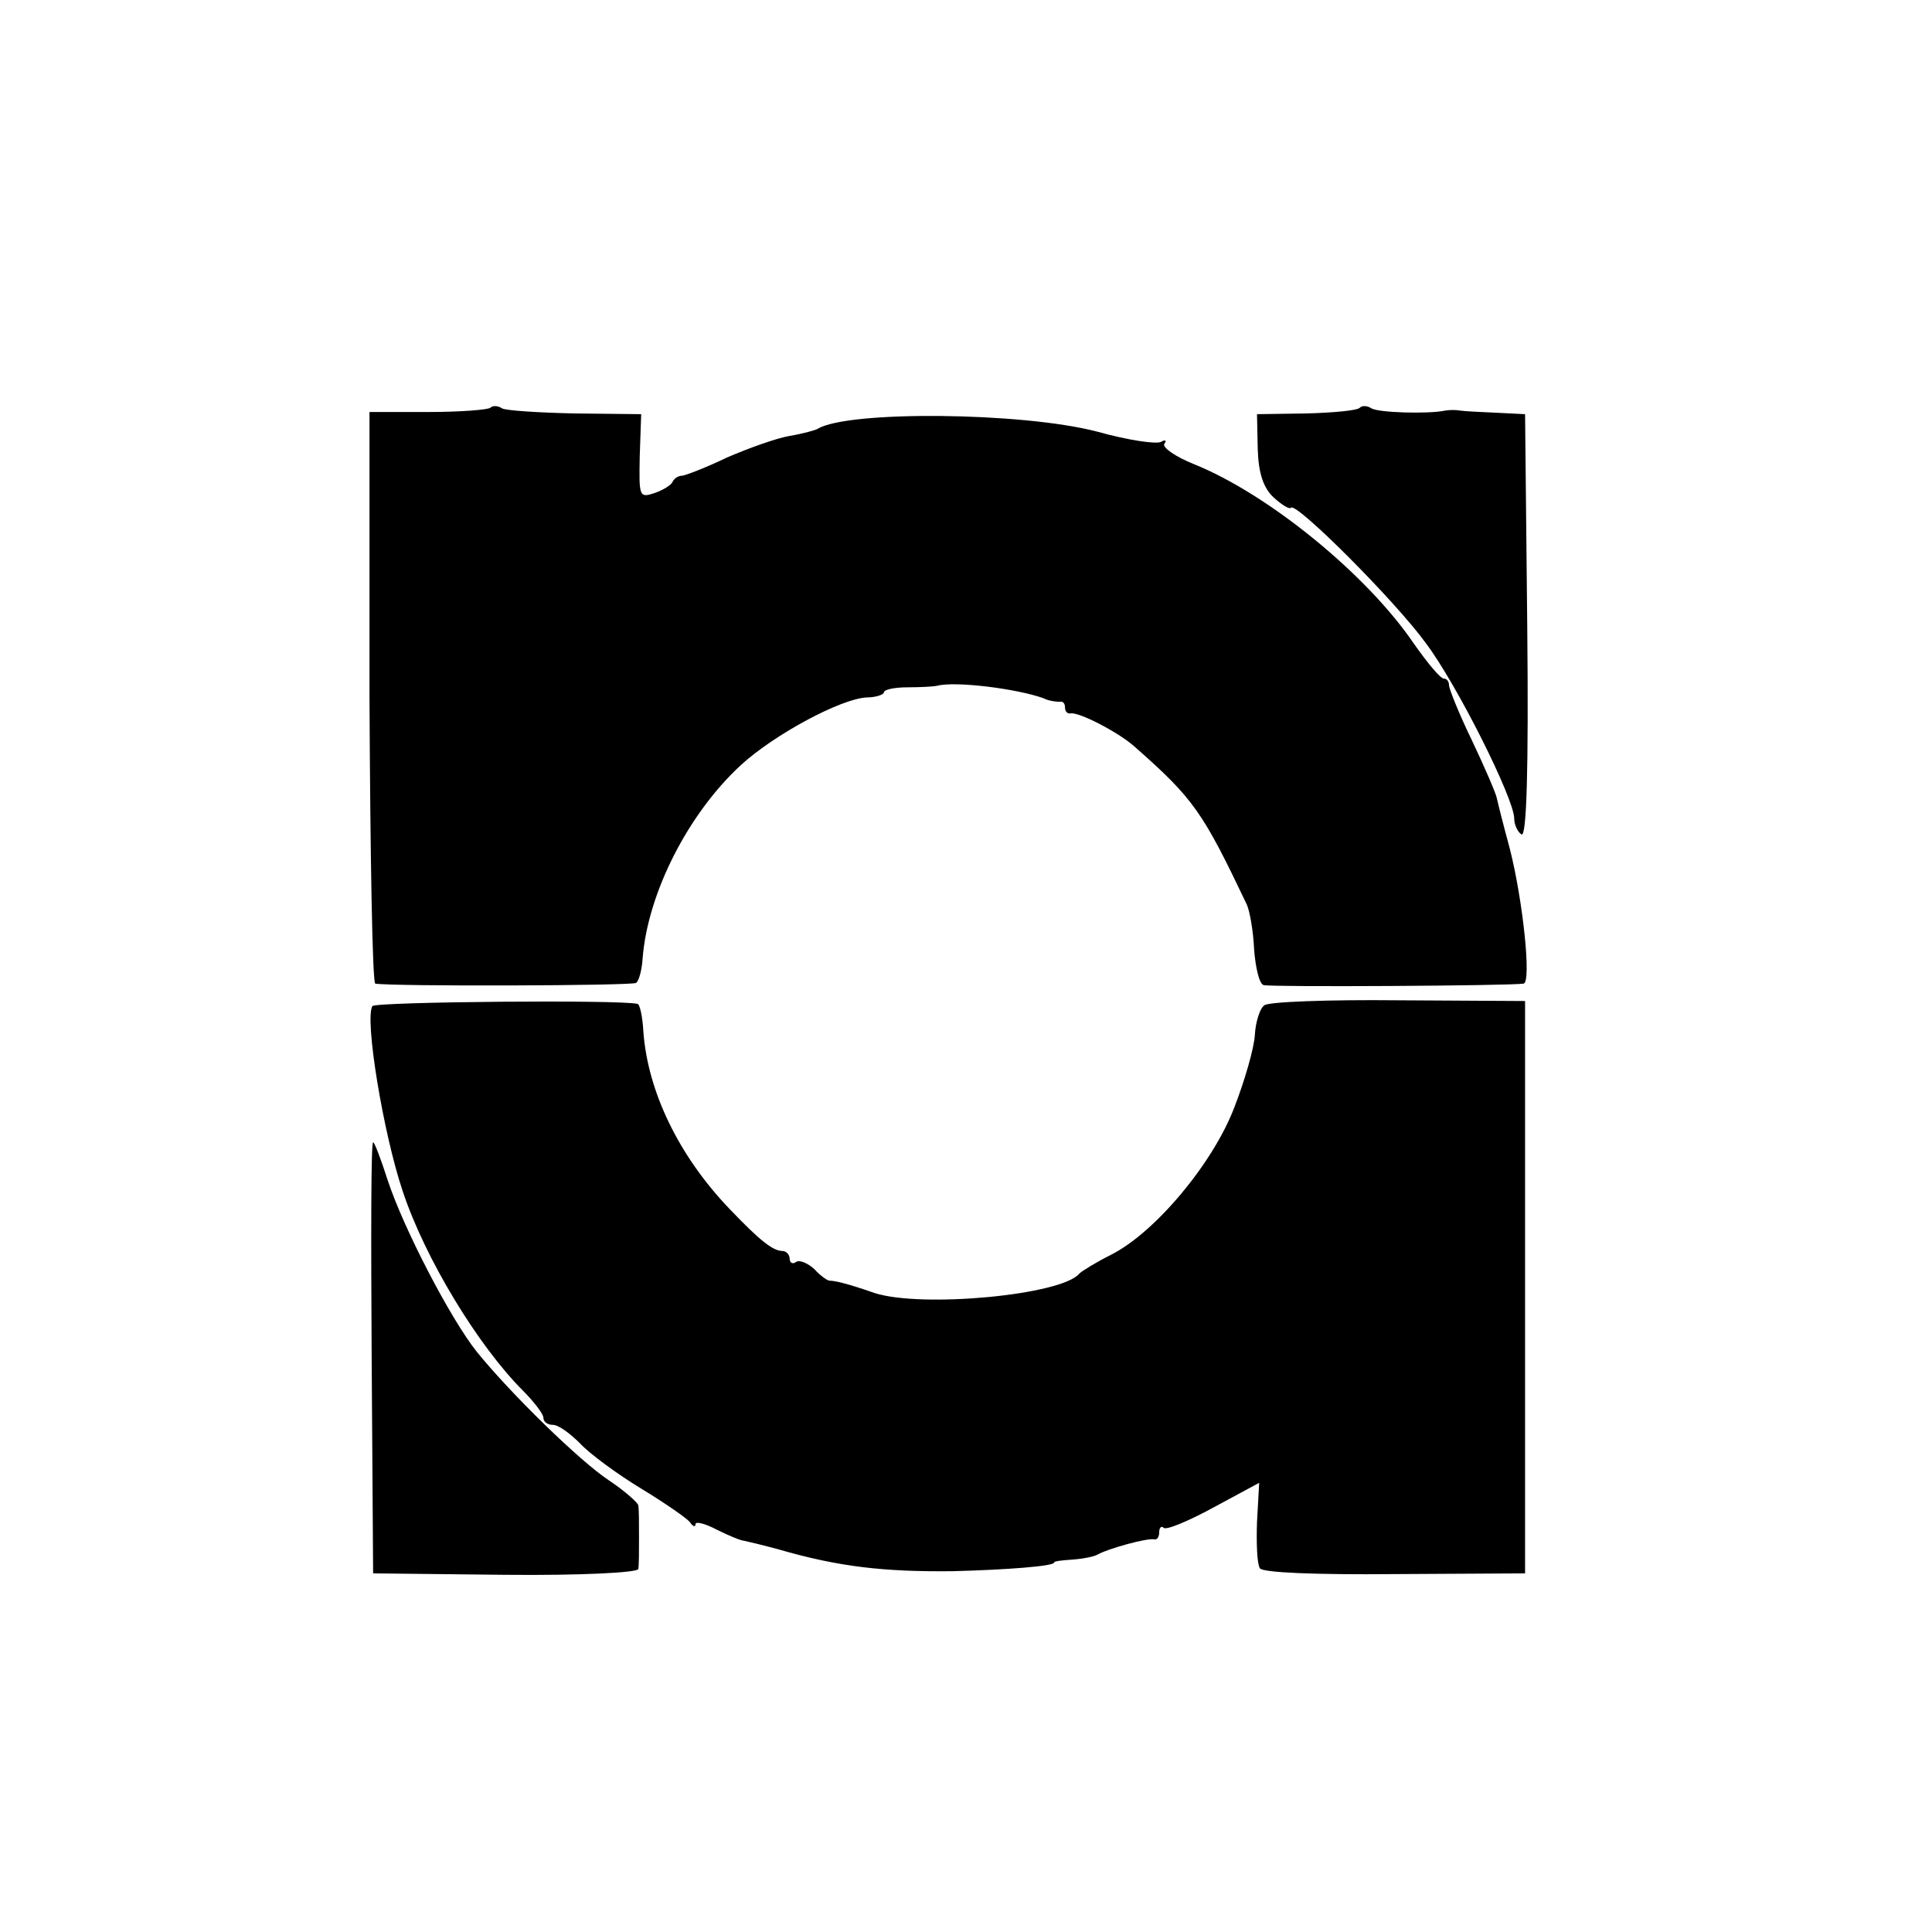
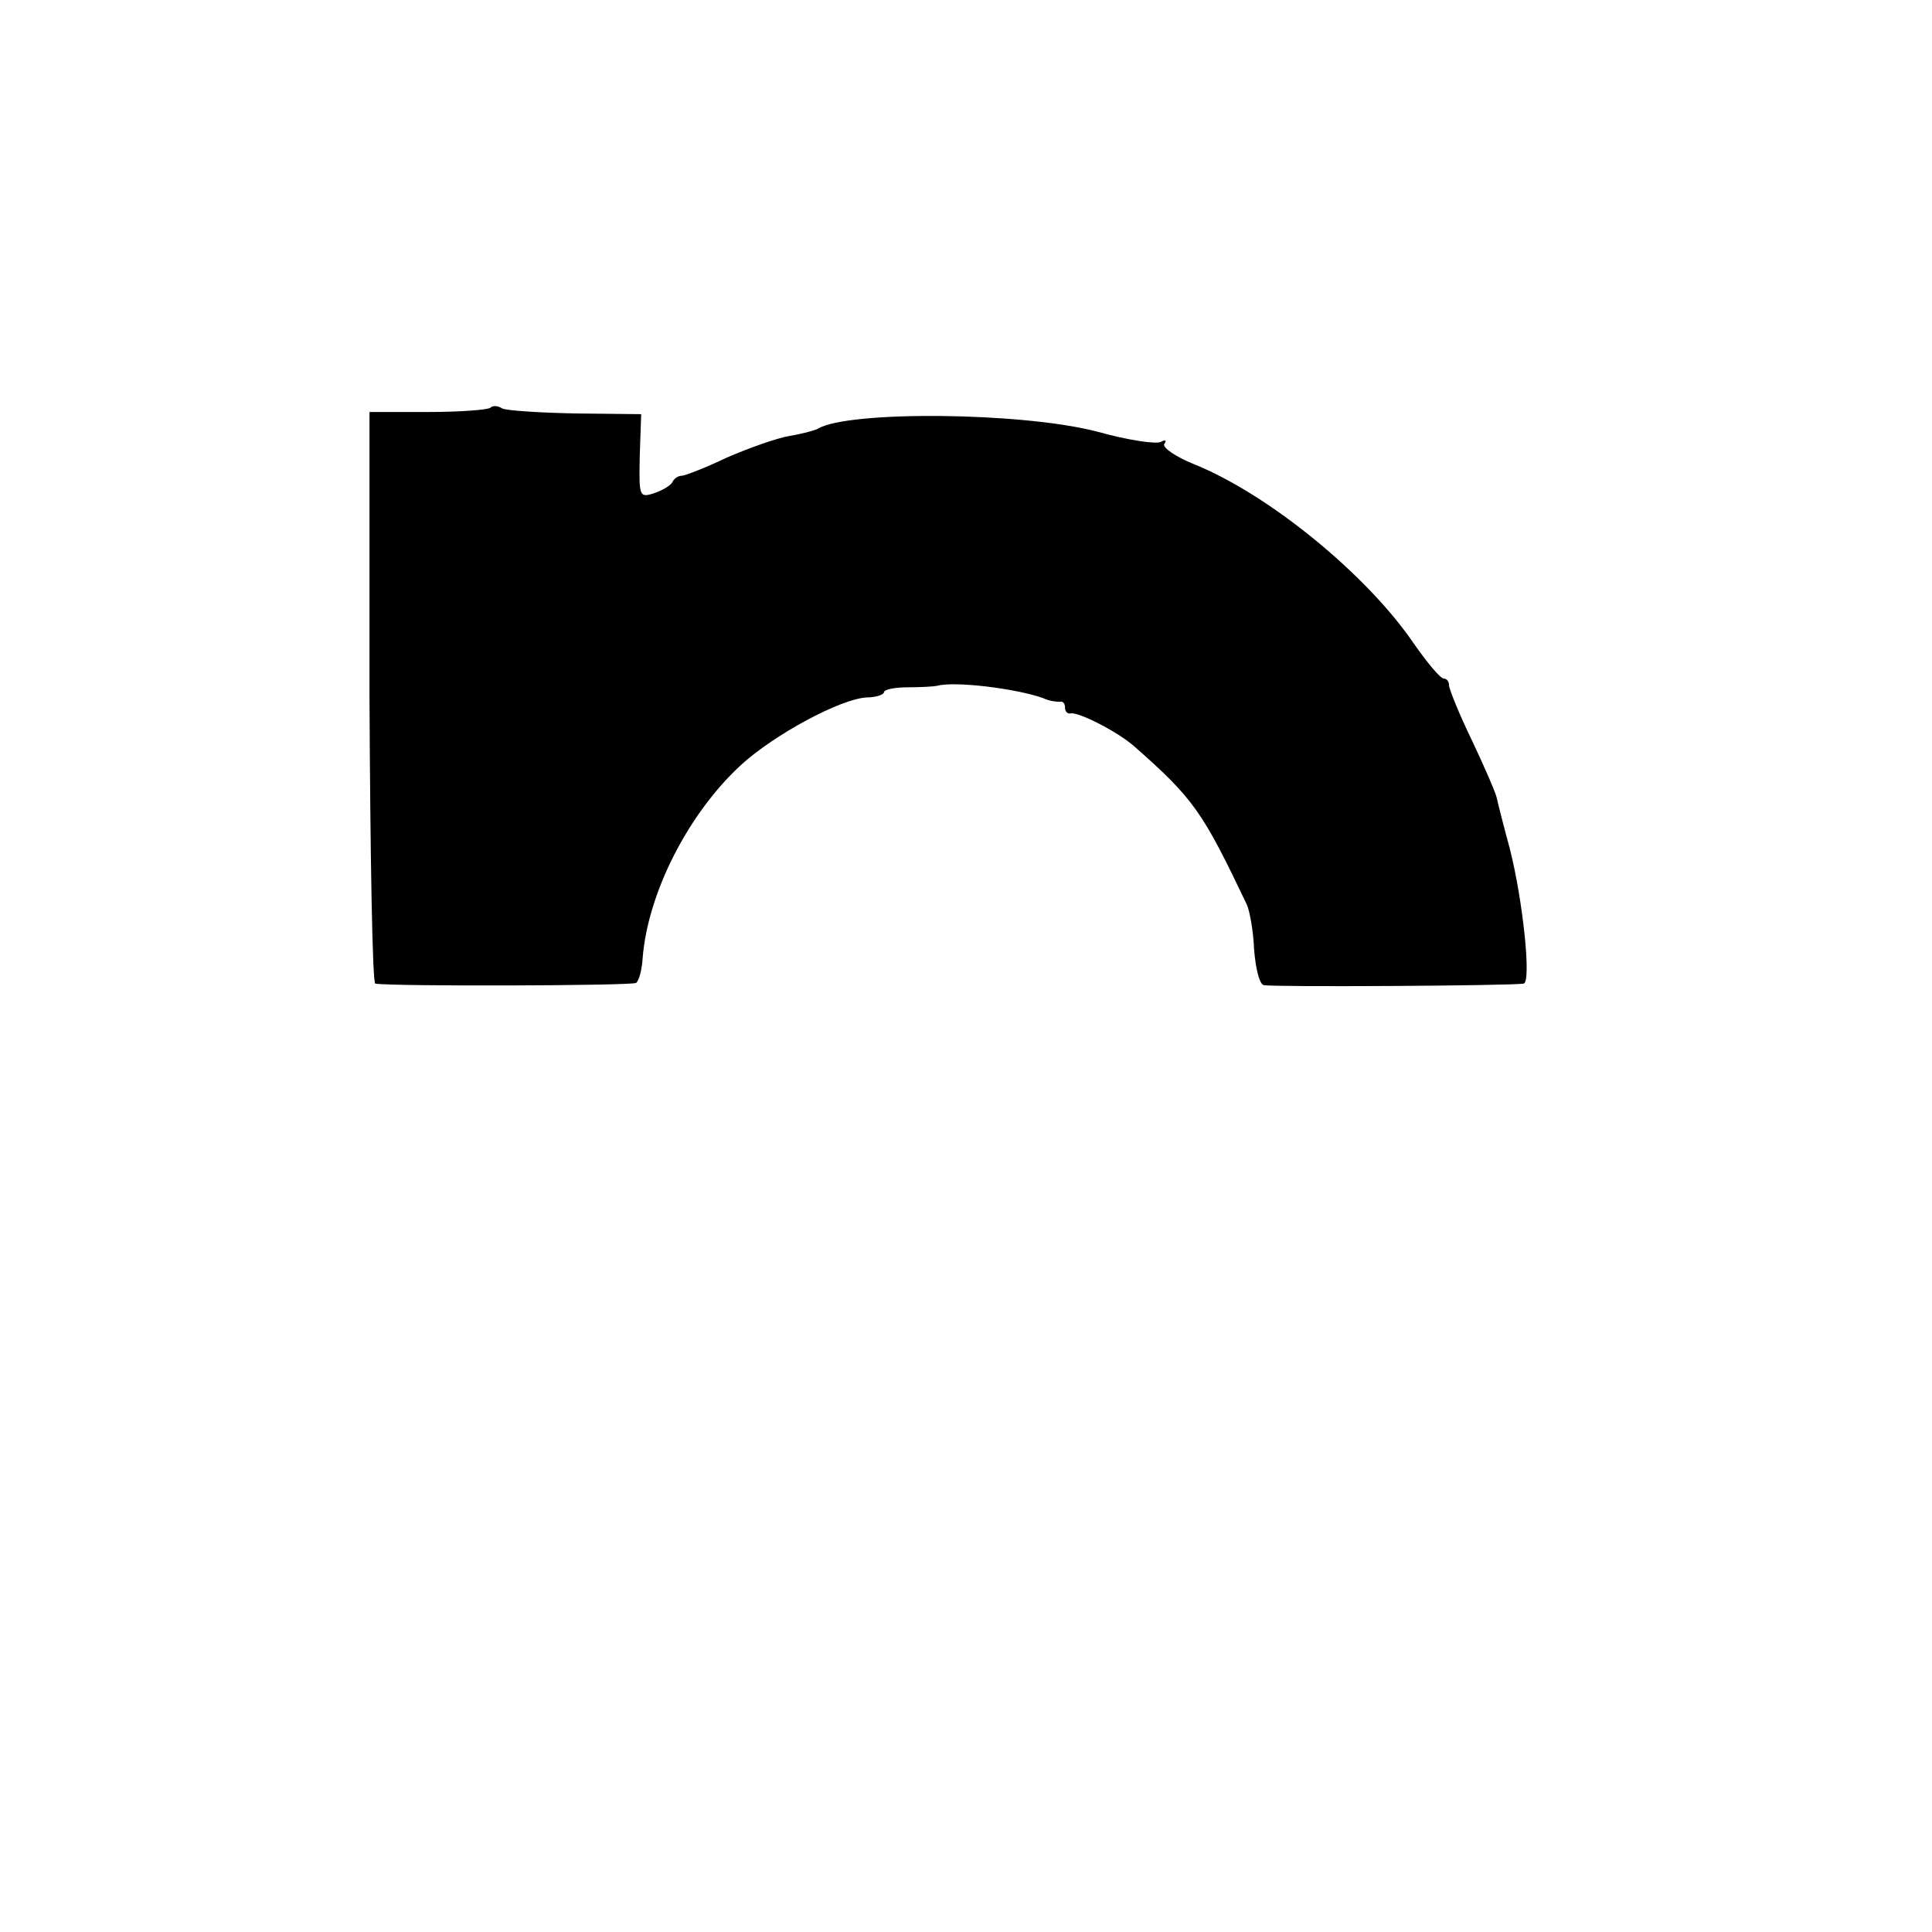
<svg xmlns="http://www.w3.org/2000/svg" version="1.0" width="16pt" height="16pt" viewBox="0 0 16 16" preserveAspectRatio="xMidYMid meet">
  <g transform="translate(0,16) scale(0.006,-0.006)" fill="#000000" stroke="none">
    <path d="M677 2104 c-3 -3 -42 -6 -86 -6 l-81 0 0 -394 c1 -217 4 -395 8 -395 24 -4 354 -3 360 1 4 3 8 18 9 34 7 90 63 200 136 267 46 42 137 91 173 93 13 0 24 4 24 7 0 4 15 7 33 7 17 0 35 1 40 2 25 7 111 -4 147 -17 8 -4 18 -5 23 -5 4 1 7 -2 7 -8 0 -5 3 -9 8 -8 11 2 64 -25 87 -45 83 -73 95 -91 156 -219 4 -9 9 -37 10 -62 2 -25 7 -47 13 -49 10 -3 339 -1 359 2 11 2 -1 115 -19 186 -9 33 -17 65 -18 70 -1 6 -16 41 -34 79 -18 37 -32 72 -32 77 0 5 -3 9 -7 9 -5 0 -23 22 -42 49 -64 94 -199 205 -303 247 -25 10 -44 23 -41 28 4 5 1 6 -4 3 -6 -4 -46 2 -89 14 -104 27 -343 29 -385 4 -3 -2 -21 -7 -39 -10 -18 -3 -57 -17 -87 -30 -29 -14 -58 -25 -62 -25 -5 0 -11 -4 -13 -9 -2 -4 -13 -11 -25 -15 -21 -7 -21 -4 -20 51 l2 58 -91 1 c-50 1 -96 4 -101 7 -6 4 -13 4 -16 1z" />
-     <path d="M1877 2104 c-3 -4 -37 -7 -74 -8 l-68 -1 1 -48 c1 -34 8 -54 22 -67 11 -10 22 -17 24 -14 8 7 144 -129 186 -187 43 -57 122 -215 122 -242 0 -9 5 -19 10 -22 7 -5 10 86 8 287 l-3 293 -40 2 c-22 1 -44 2 -50 3 -5 1 -14 1 -20 0 -23 -5 -92 -3 -102 3 -6 4 -13 4 -16 1z" />
-     <path d="M514 1278 c-11 -18 15 -176 42 -256 31 -93 104 -213 166 -275 15 -15 28 -32 28 -37 0 -6 6 -10 13 -10 8 0 24 -12 38 -26 13 -14 51 -42 84 -62 33 -20 63 -41 67 -46 4 -6 8 -8 8 -3 0 4 13 1 30 -8 16 -8 33 -15 37 -15 5 -1 26 -6 48 -12 83 -24 145 -31 240 -30 76 2 140 7 140 12 0 2 11 3 25 4 14 1 30 4 35 7 14 8 68 23 78 21 4 -1 7 3 7 10 0 6 3 9 6 6 3 -4 34 9 69 28 l63 34 -3 -54 c-1 -29 0 -58 4 -64 4 -6 76 -9 186 -8 l180 1 0 395 0 395 -175 1 c-96 1 -180 -2 -185 -7 -6 -4 -12 -23 -13 -41 -1 -18 -14 -63 -28 -99 -29 -77 -109 -173 -170 -204 -22 -11 -41 -23 -44 -26 -24 -30 -218 -48 -283 -27 -37 13 -55 17 -62 17 -3 0 -13 7 -21 16 -9 8 -20 13 -25 10 -5 -4 -9 -1 -9 4 0 6 -5 11 -10 11 -13 0 -31 14 -73 58 -70 73 -113 162 -119 245 -1 20 -5 38 -8 38 -22 6 -362 3 -366 -3z" />
-     <path d="M513 793 l2 -298 183 -2 c103 -1 182 3 183 8 1 5 1 25 1 44 0 19 0 39 -1 44 -1 4 -19 20 -40 34 -41 27 -137 121 -183 178 -36 45 -101 170 -123 237 -9 28 -18 52 -20 52 -3 0 -3 -134 -2 -297z" />
  </g>
</svg>